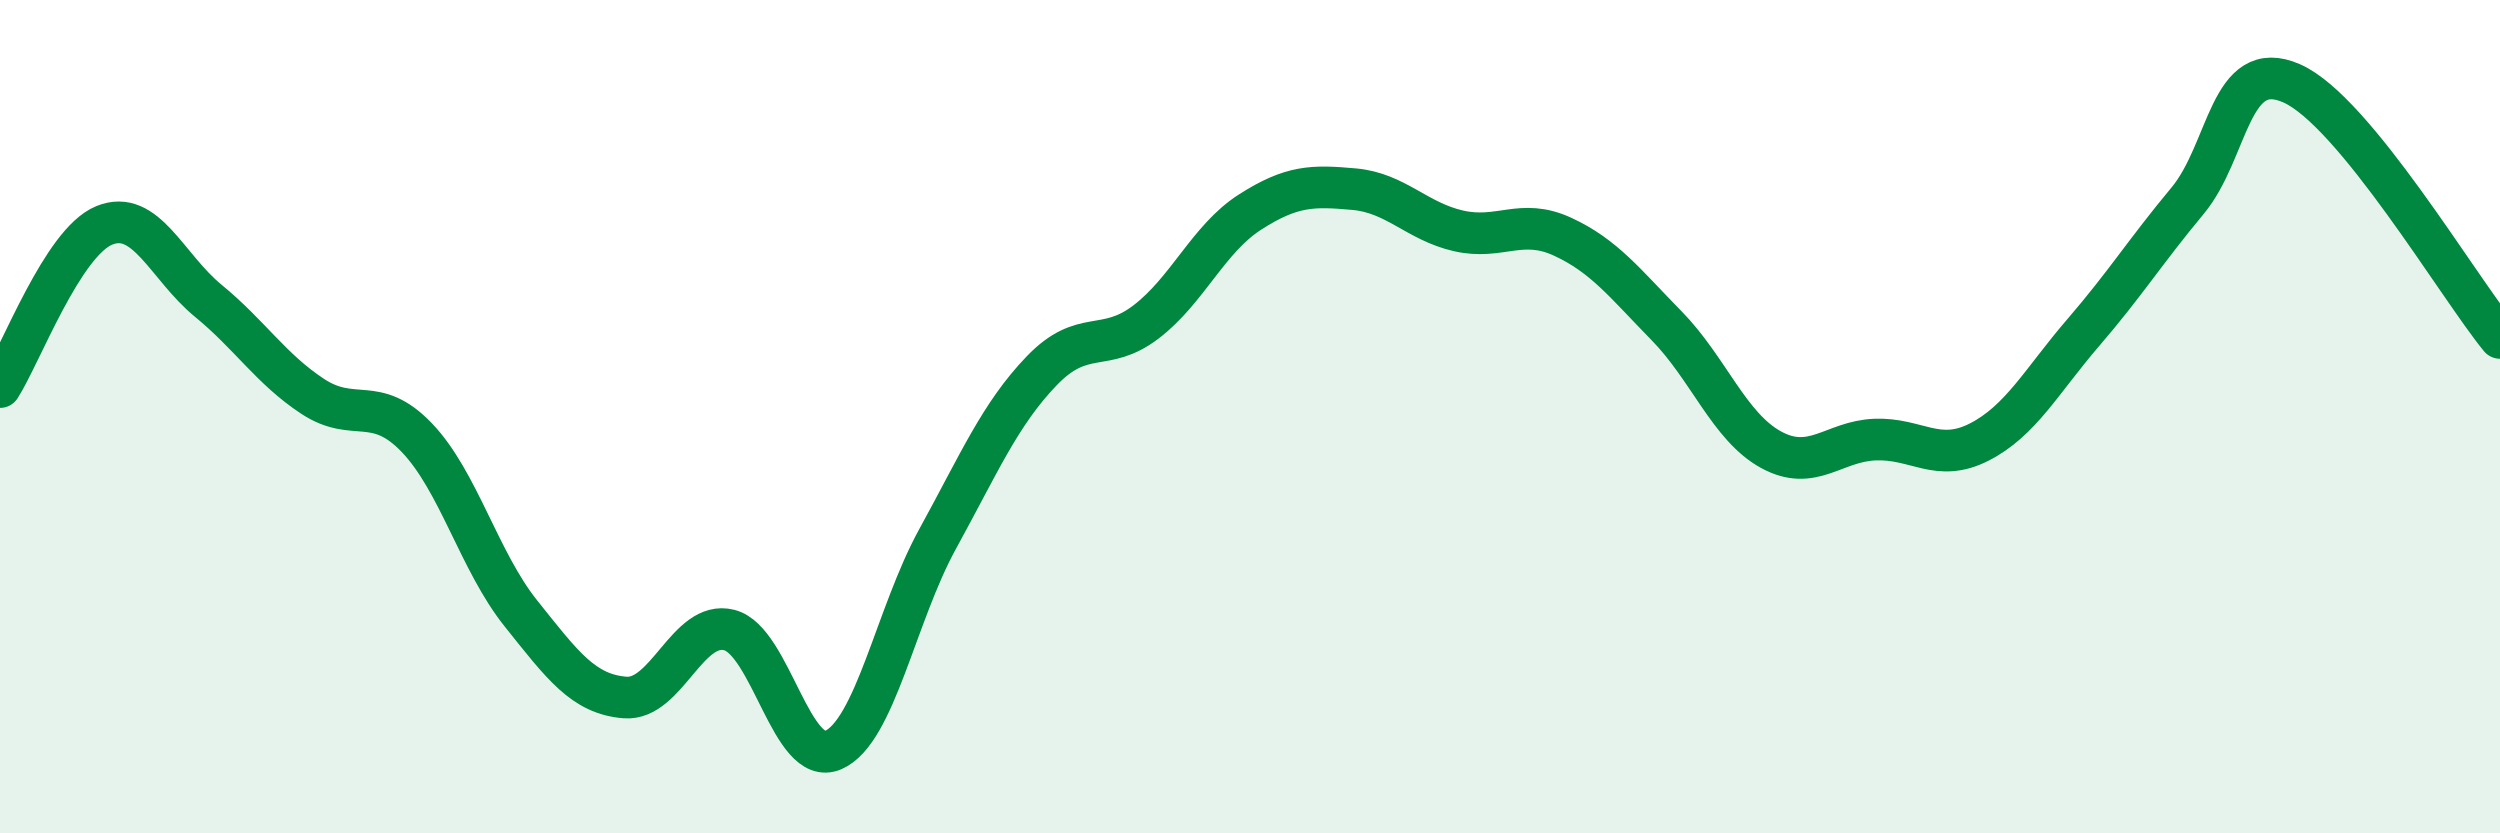
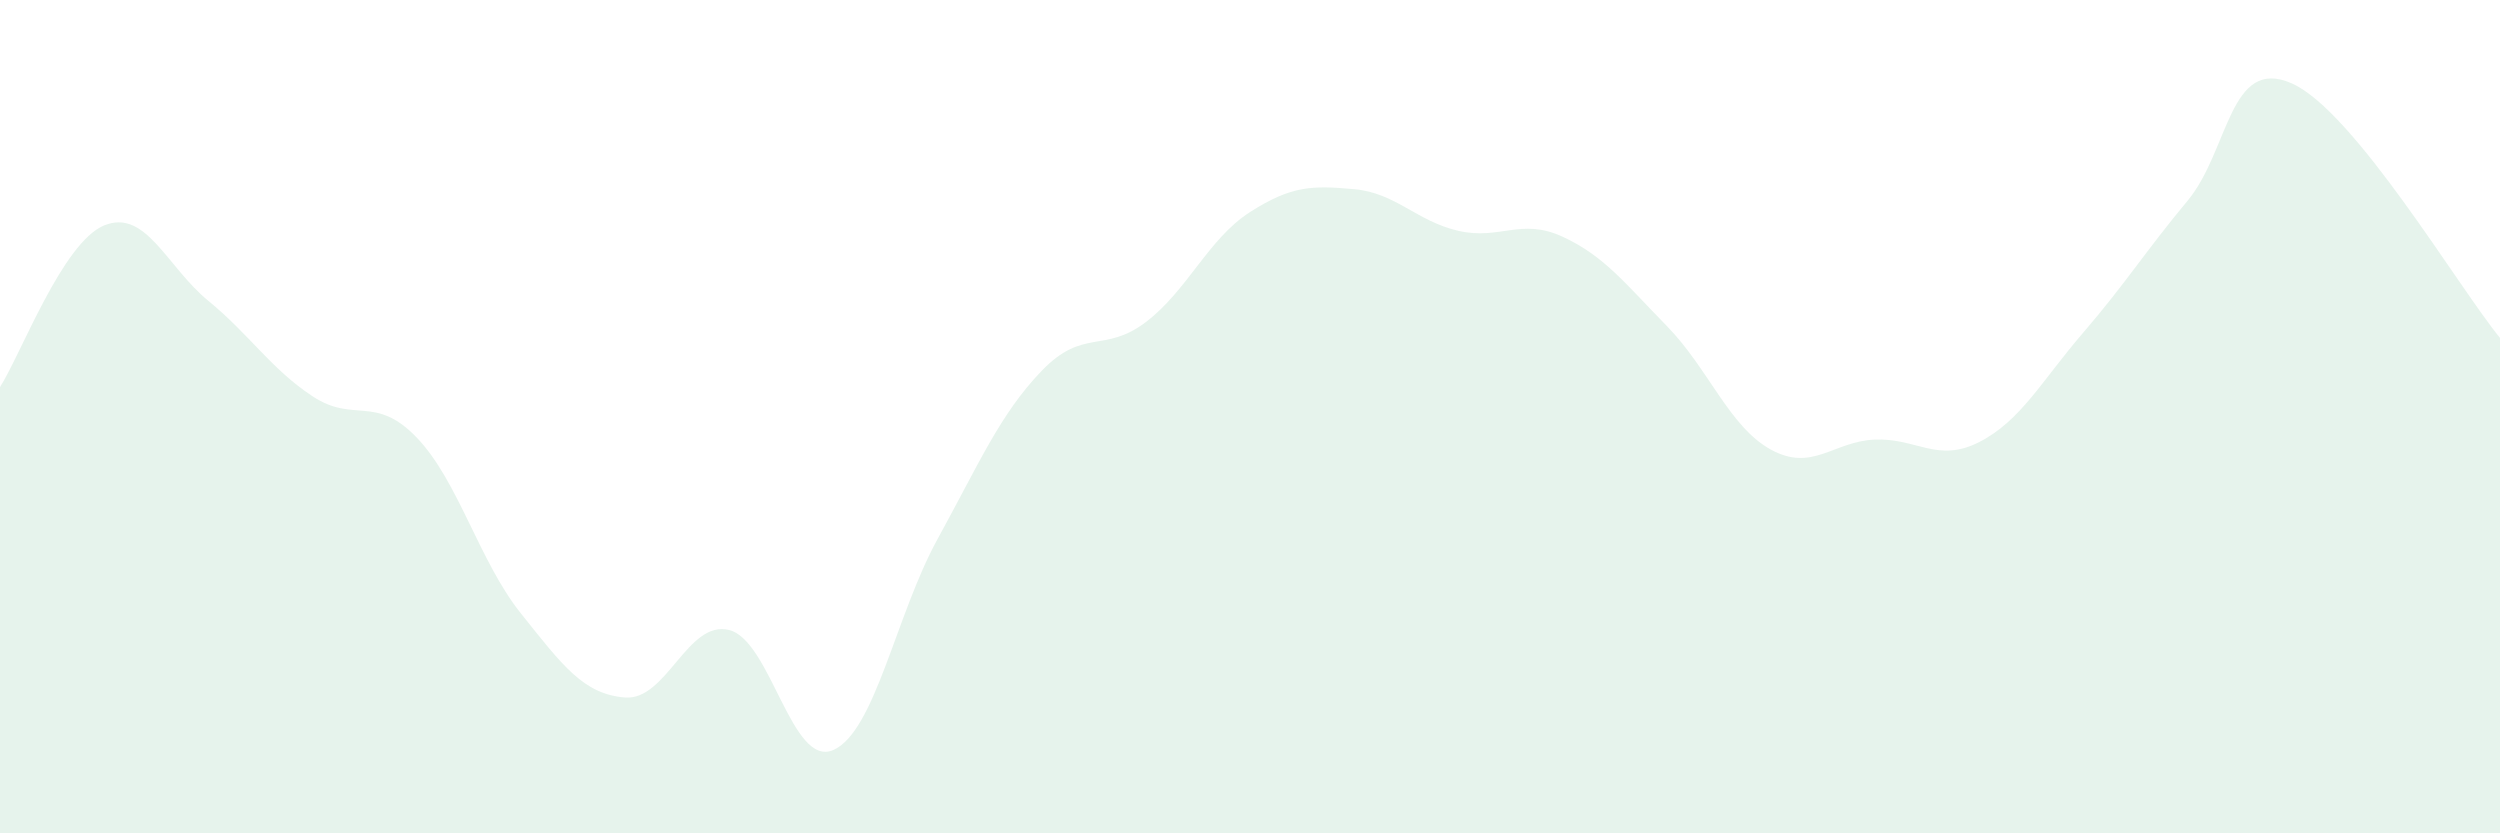
<svg xmlns="http://www.w3.org/2000/svg" width="60" height="20" viewBox="0 0 60 20">
  <path d="M 0,9.29 C 0.5,8.51 1.5,5.82 2.5,5.41 C 3.5,5 4,6.4 5,7.22 C 6,8.04 6.5,8.85 7.5,9.51 C 8.5,10.17 9,9.46 10,10.5 C 11,11.54 11.5,13.47 12.5,14.72 C 13.5,15.97 14,16.66 15,16.74 C 16,16.82 16.5,14.87 17.5,15.12 C 18.5,15.37 19,18.44 20,18 C 21,17.56 21.5,14.76 22.5,12.94 C 23.5,11.12 24,9.94 25,8.9 C 26,7.86 26.5,8.49 27.5,7.73 C 28.5,6.97 29,5.73 30,5.09 C 31,4.45 31.5,4.45 32.5,4.54 C 33.5,4.63 34,5.31 35,5.54 C 36,5.77 36.5,5.22 37.5,5.68 C 38.5,6.14 39,6.8 40,7.82 C 41,8.84 41.5,10.24 42.5,10.79 C 43.5,11.34 44,10.59 45,10.55 C 46,10.51 46.5,11.12 47.5,10.61 C 48.5,10.1 49,9.14 50,7.98 C 51,6.82 51.5,6.02 52.5,4.82 C 53.5,3.62 53.5,1.34 55,2 C 56.5,2.66 59,6.89 60,8.11L60 20L0 20Z" fill="#008740" opacity="0.1" stroke-linecap="round" stroke-linejoin="round" />
-   <path d="M 0,9.29 C 0.5,8.51 1.5,5.82 2.5,5.41 C 3.5,5 4,6.4 5,7.22 C 6,8.04 6.5,8.85 7.5,9.51 C 8.5,10.17 9,9.46 10,10.5 C 11,11.54 11.5,13.47 12.5,14.72 C 13.5,15.97 14,16.66 15,16.74 C 16,16.82 16.5,14.87 17.5,15.12 C 18.5,15.37 19,18.44 20,18 C 21,17.56 21.5,14.76 22.5,12.94 C 23.5,11.12 24,9.94 25,8.9 C 26,7.86 26.5,8.49 27.5,7.73 C 28.5,6.97 29,5.73 30,5.09 C 31,4.45 31.5,4.45 32.5,4.54 C 33.5,4.63 34,5.31 35,5.54 C 36,5.77 36.5,5.22 37.5,5.68 C 38.5,6.14 39,6.8 40,7.82 C 41,8.84 41.5,10.24 42.5,10.79 C 43.5,11.34 44,10.59 45,10.55 C 46,10.51 46.5,11.12 47.5,10.61 C 48.5,10.1 49,9.14 50,7.98 C 51,6.82 51.5,6.02 52.5,4.82 C 53.5,3.62 53.5,1.34 55,2 C 56.5,2.66 59,6.89 60,8.11" stroke="#008740" stroke-width="1" fill="none" stroke-linecap="round" stroke-linejoin="round" />
</svg>